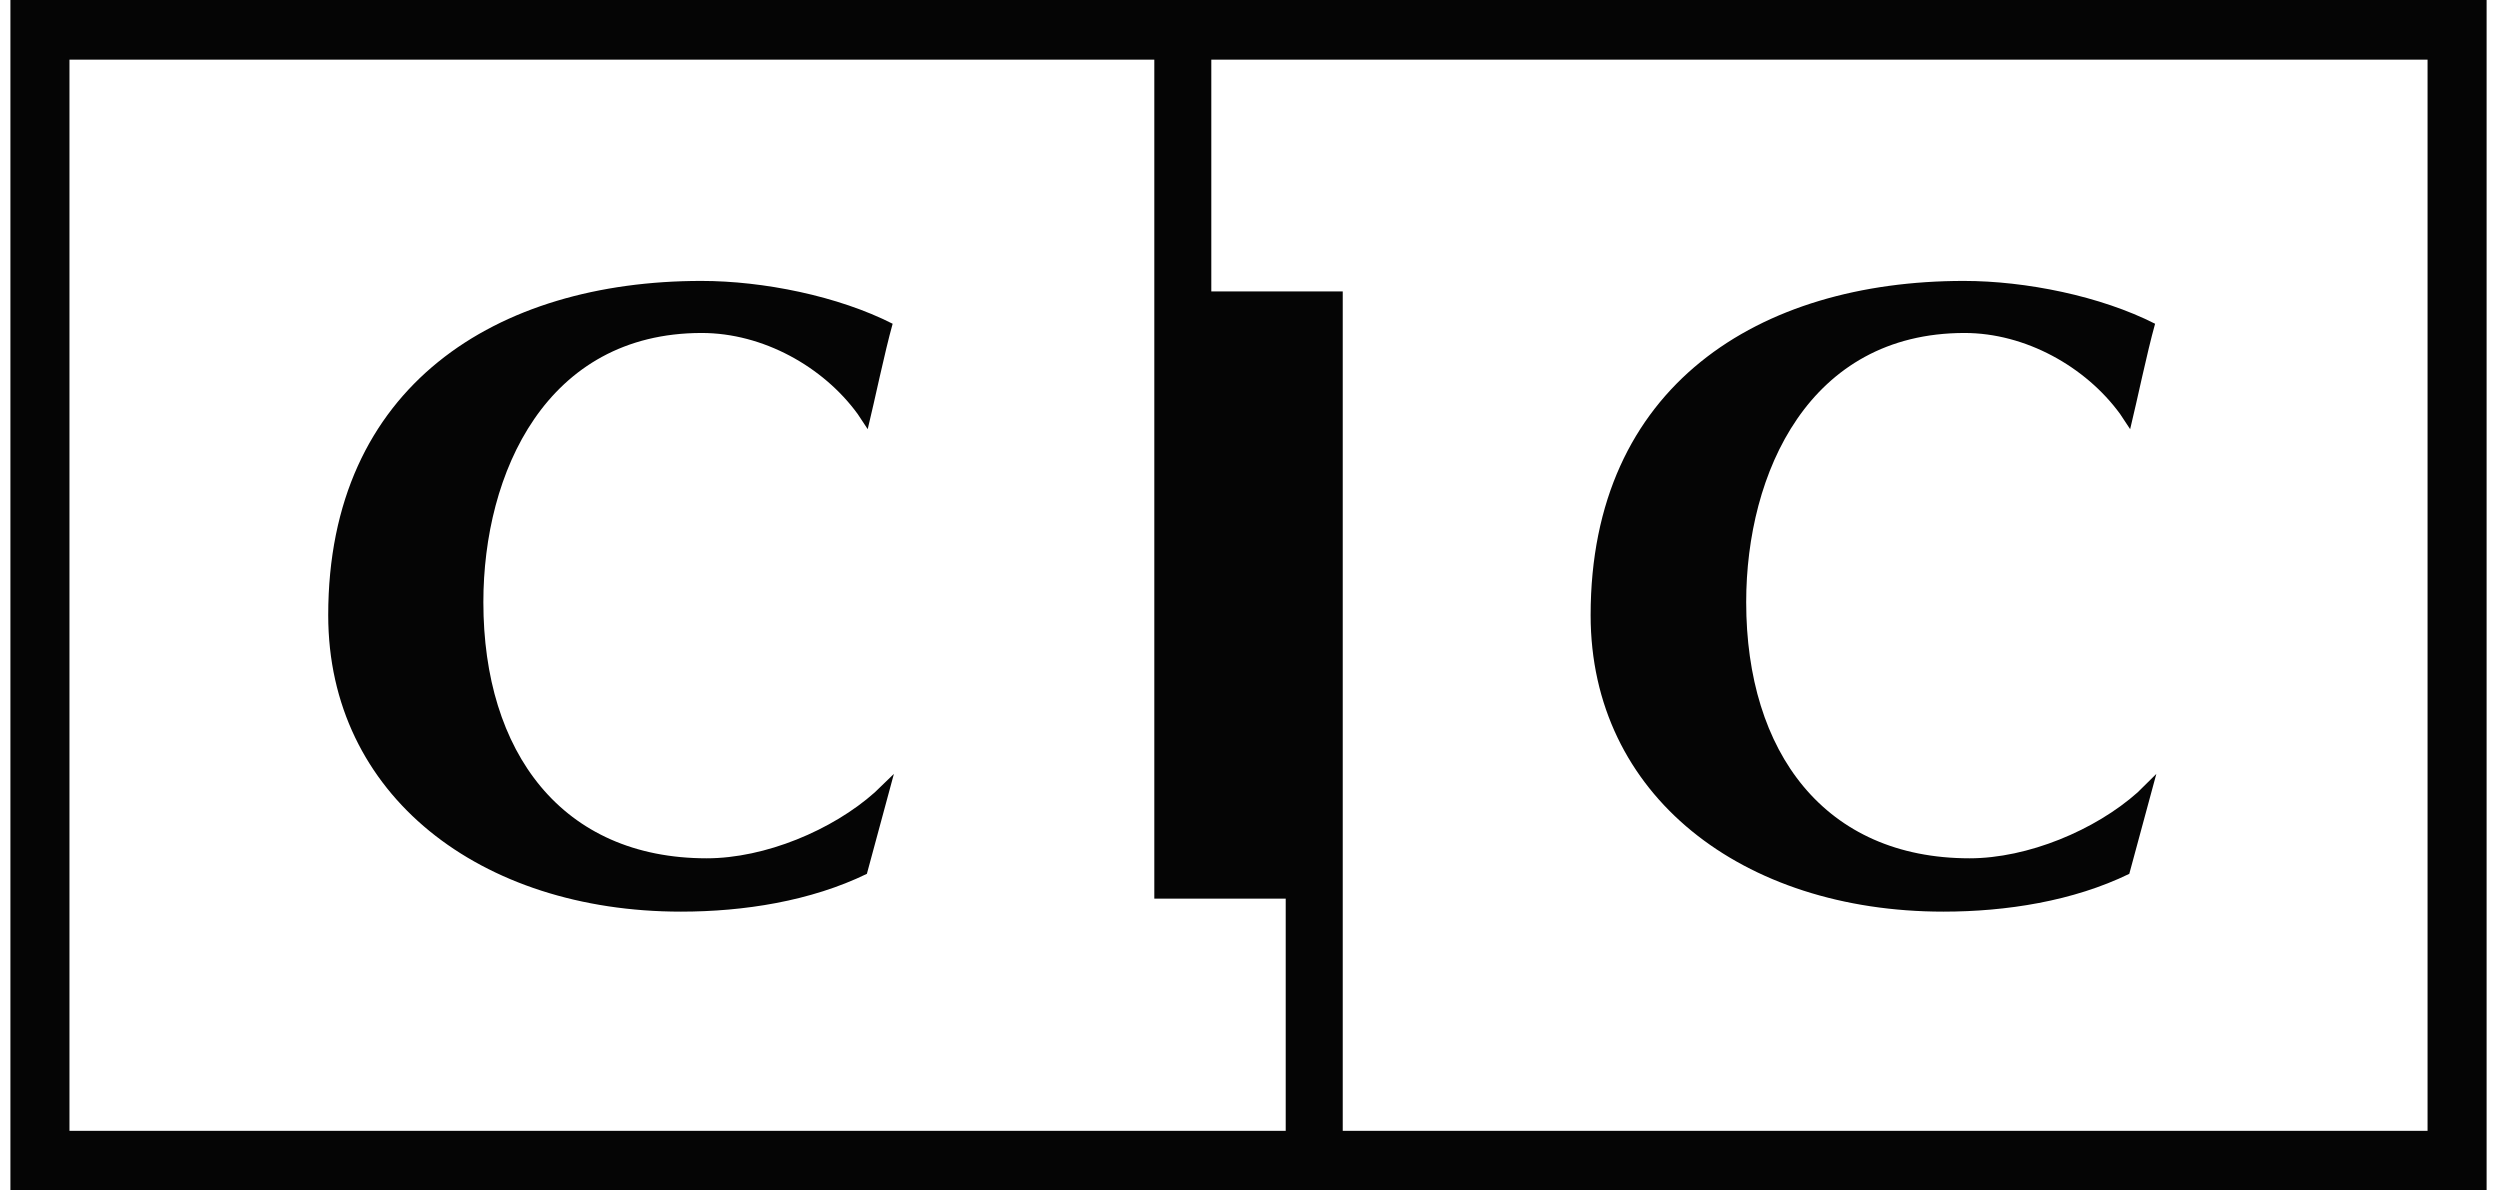
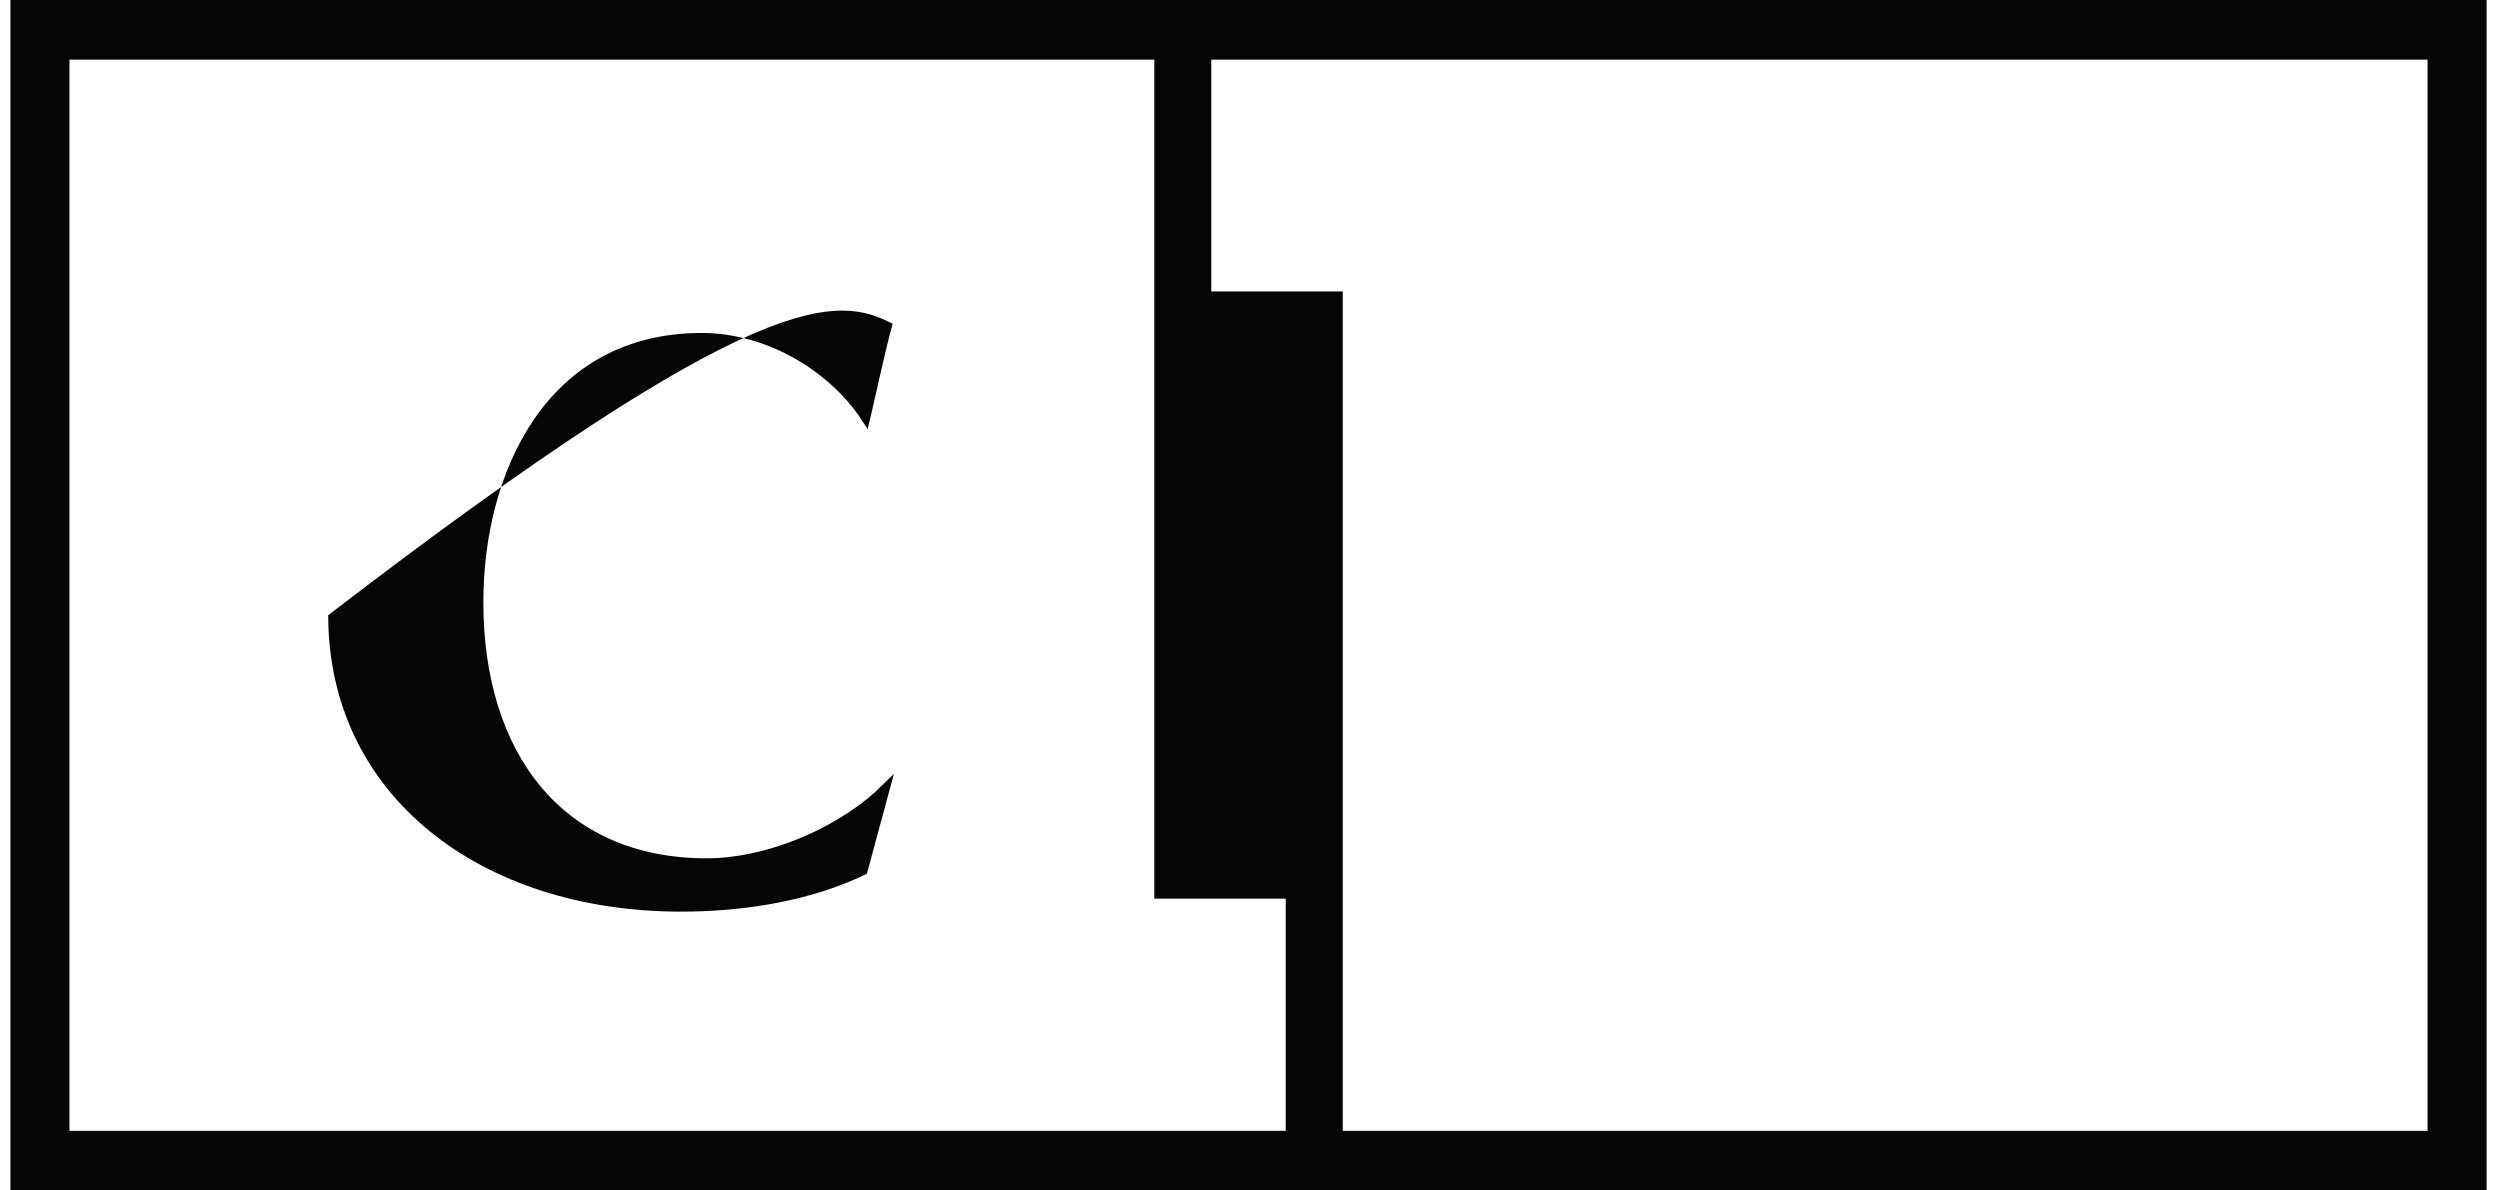
<svg xmlns="http://www.w3.org/2000/svg" width="84" height="40" viewBox="0 0 84 40" fill="none">
  <path fill-rule="evenodd" clip-rule="evenodd" d="M83.55 40H0.35V0H83.55V40ZM2.334 37.996H43.2V30.194H38.785V2.004H2.334V37.996ZM40.7 9.792H45.116V37.996H81.566V2.004H40.7V9.792Z" fill="#050505" />
-   <path d="M72.453 26.003L71.544 29.361C69.658 30.279 67.408 30.631 65.297 30.631C58.547 30.631 53.445 26.723 53.445 20.67C53.445 12.952 59.12 9.439 65.982 9.439C68.064 9.439 70.58 9.947 72.411 10.878C72.132 11.88 71.824 13.39 71.573 14.42L71.237 13.912C70.077 12.317 68.05 11.188 66.01 11.188C60.783 11.188 58.672 15.887 58.672 20.233C58.672 25.284 61.314 28.839 66.178 28.839C68.134 28.839 70.398 27.894 71.824 26.624L72.453 26.003Z" fill="#050505" />
-   <path d="M30.035 26.003L29.127 29.361C27.24 30.279 24.99 30.631 22.88 30.631C16.143 30.631 11.028 26.723 11.028 20.67C11.028 12.952 16.702 9.439 23.564 9.439C25.647 9.439 28.163 9.947 29.993 10.878C29.714 11.88 29.406 13.39 29.155 14.42L28.819 13.912C27.659 12.317 25.633 11.188 23.578 11.188C18.351 11.188 16.241 15.887 16.241 20.233C16.241 25.284 18.882 28.839 23.746 28.839C25.703 28.839 27.967 27.894 29.392 26.624L30.035 26.003Z" fill="#050505" />
+   <path d="M30.035 26.003L29.127 29.361C27.24 30.279 24.99 30.631 22.88 30.631C16.143 30.631 11.028 26.723 11.028 20.67C25.647 9.439 28.163 9.947 29.993 10.878C29.714 11.88 29.406 13.39 29.155 14.42L28.819 13.912C27.659 12.317 25.633 11.188 23.578 11.188C18.351 11.188 16.241 15.887 16.241 20.233C16.241 25.284 18.882 28.839 23.746 28.839C25.703 28.839 27.967 27.894 29.392 26.624L30.035 26.003Z" fill="#050505" />
</svg>